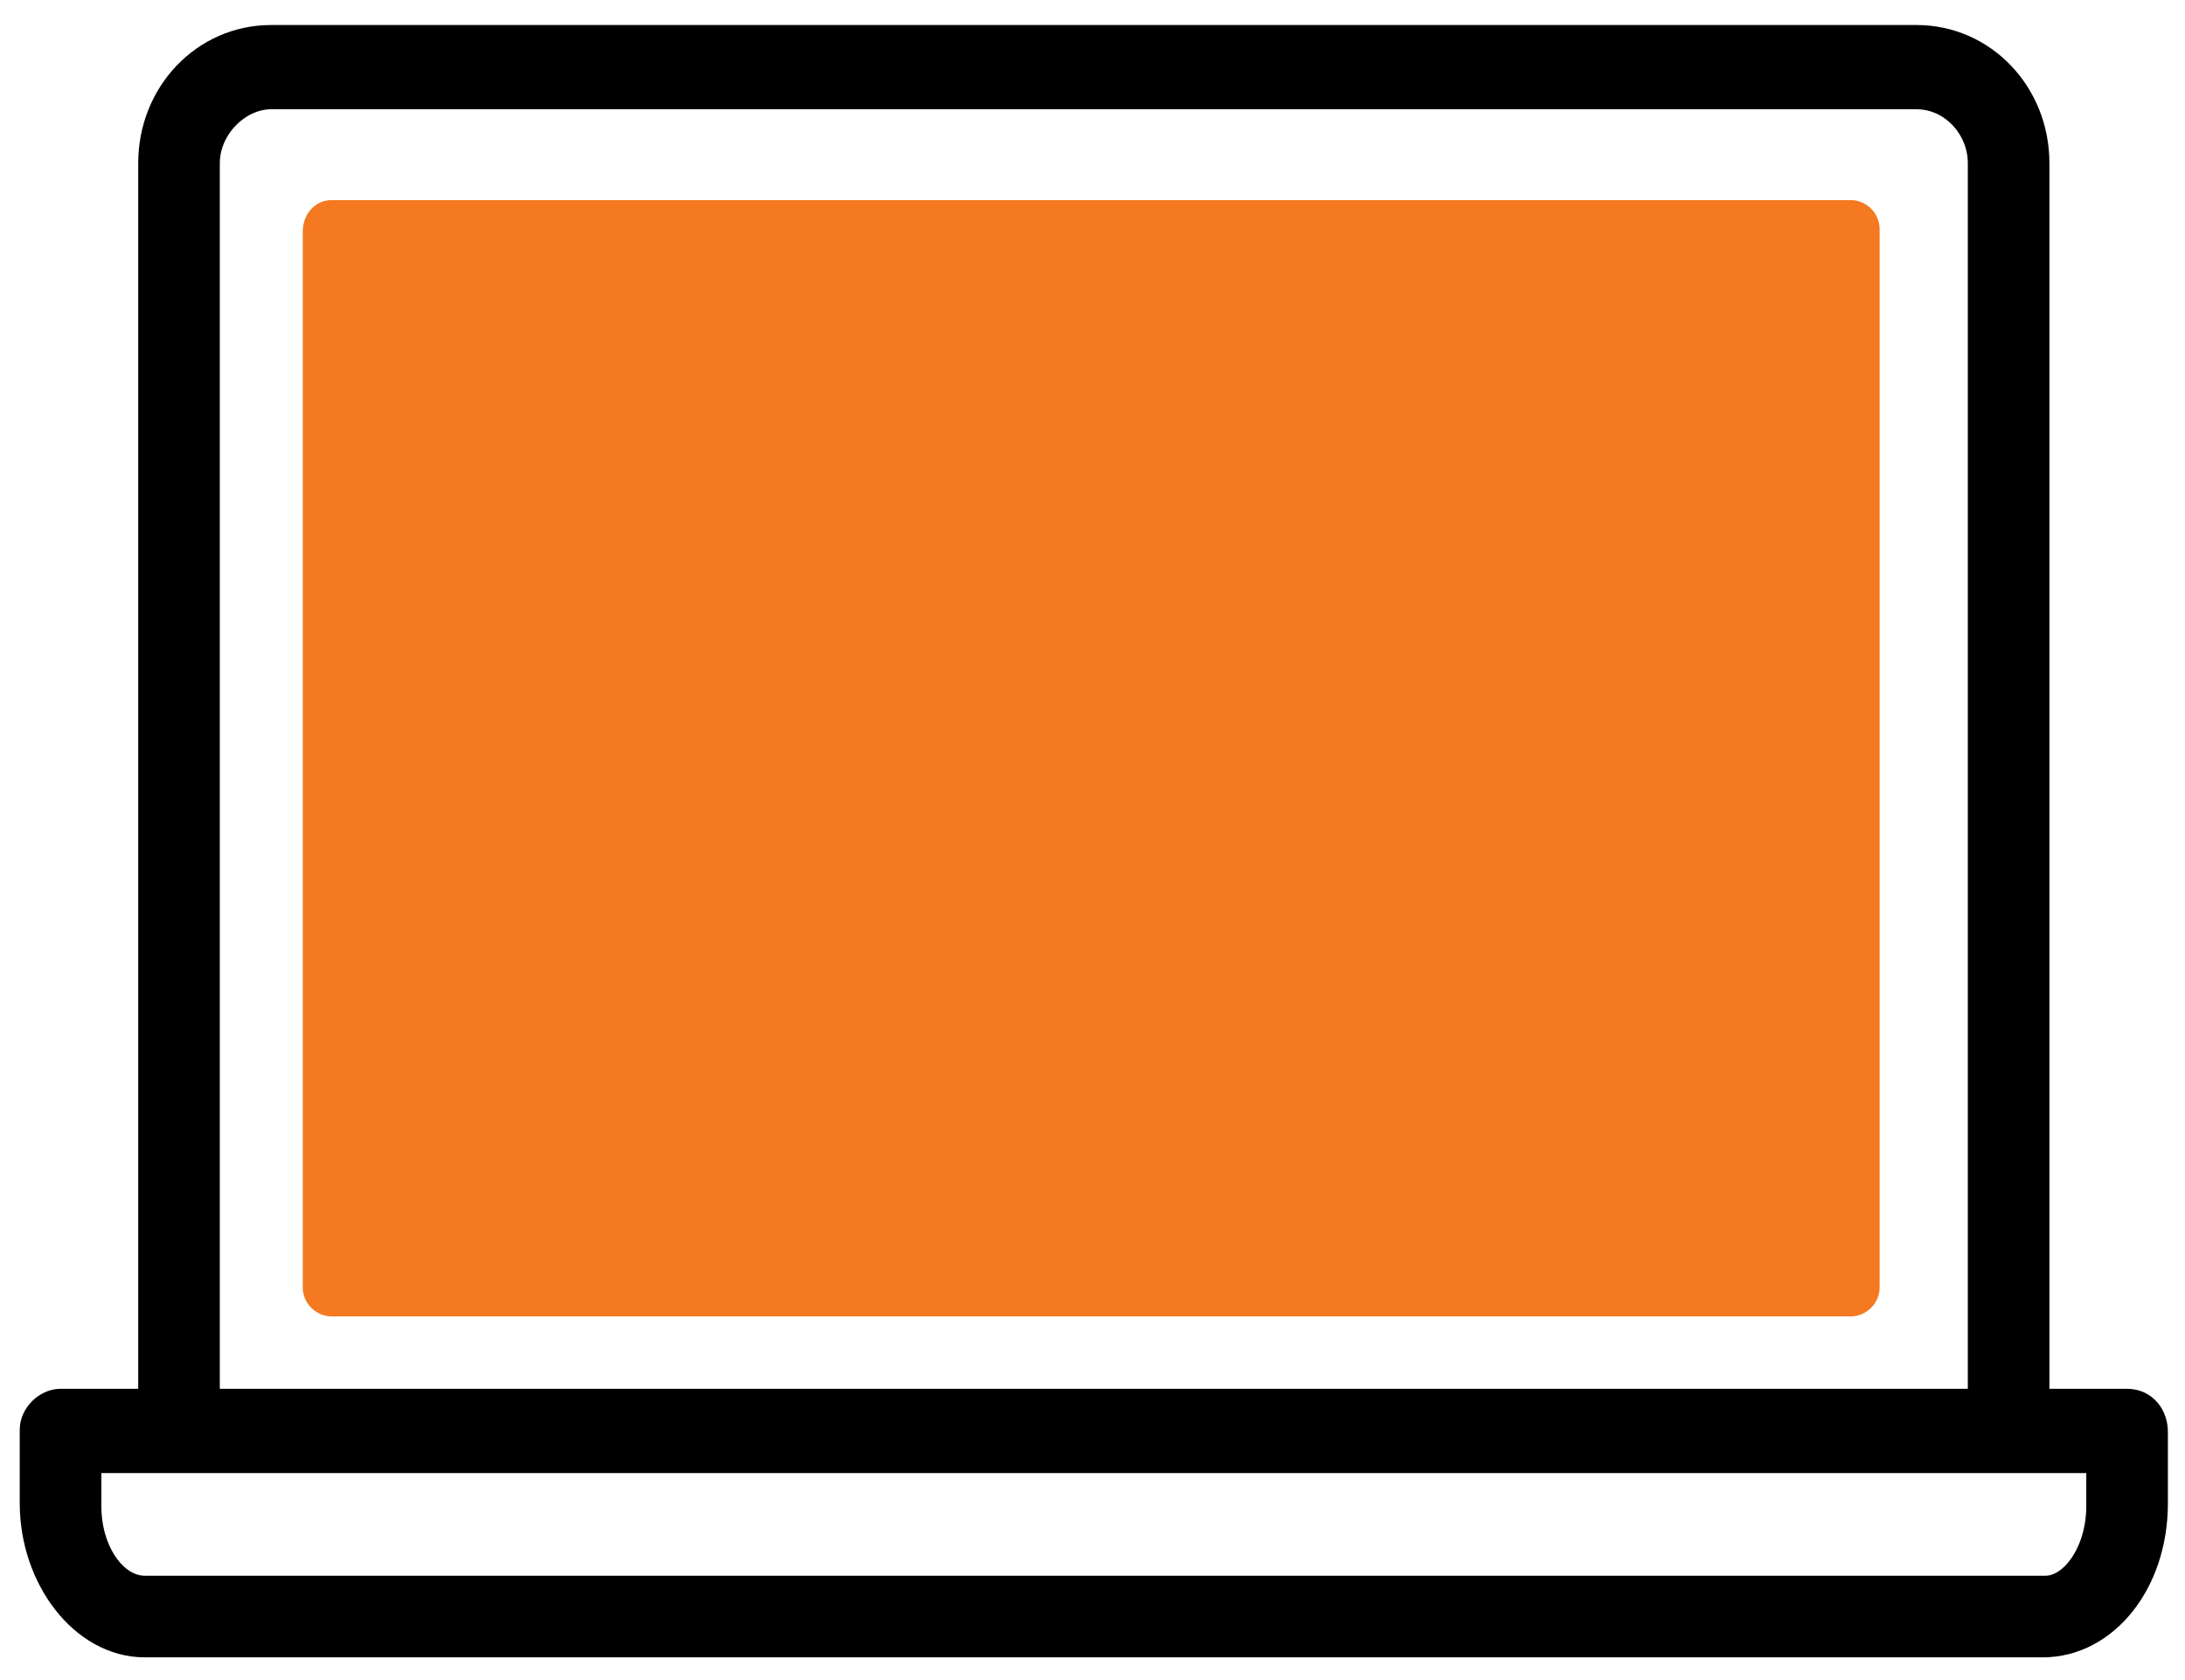
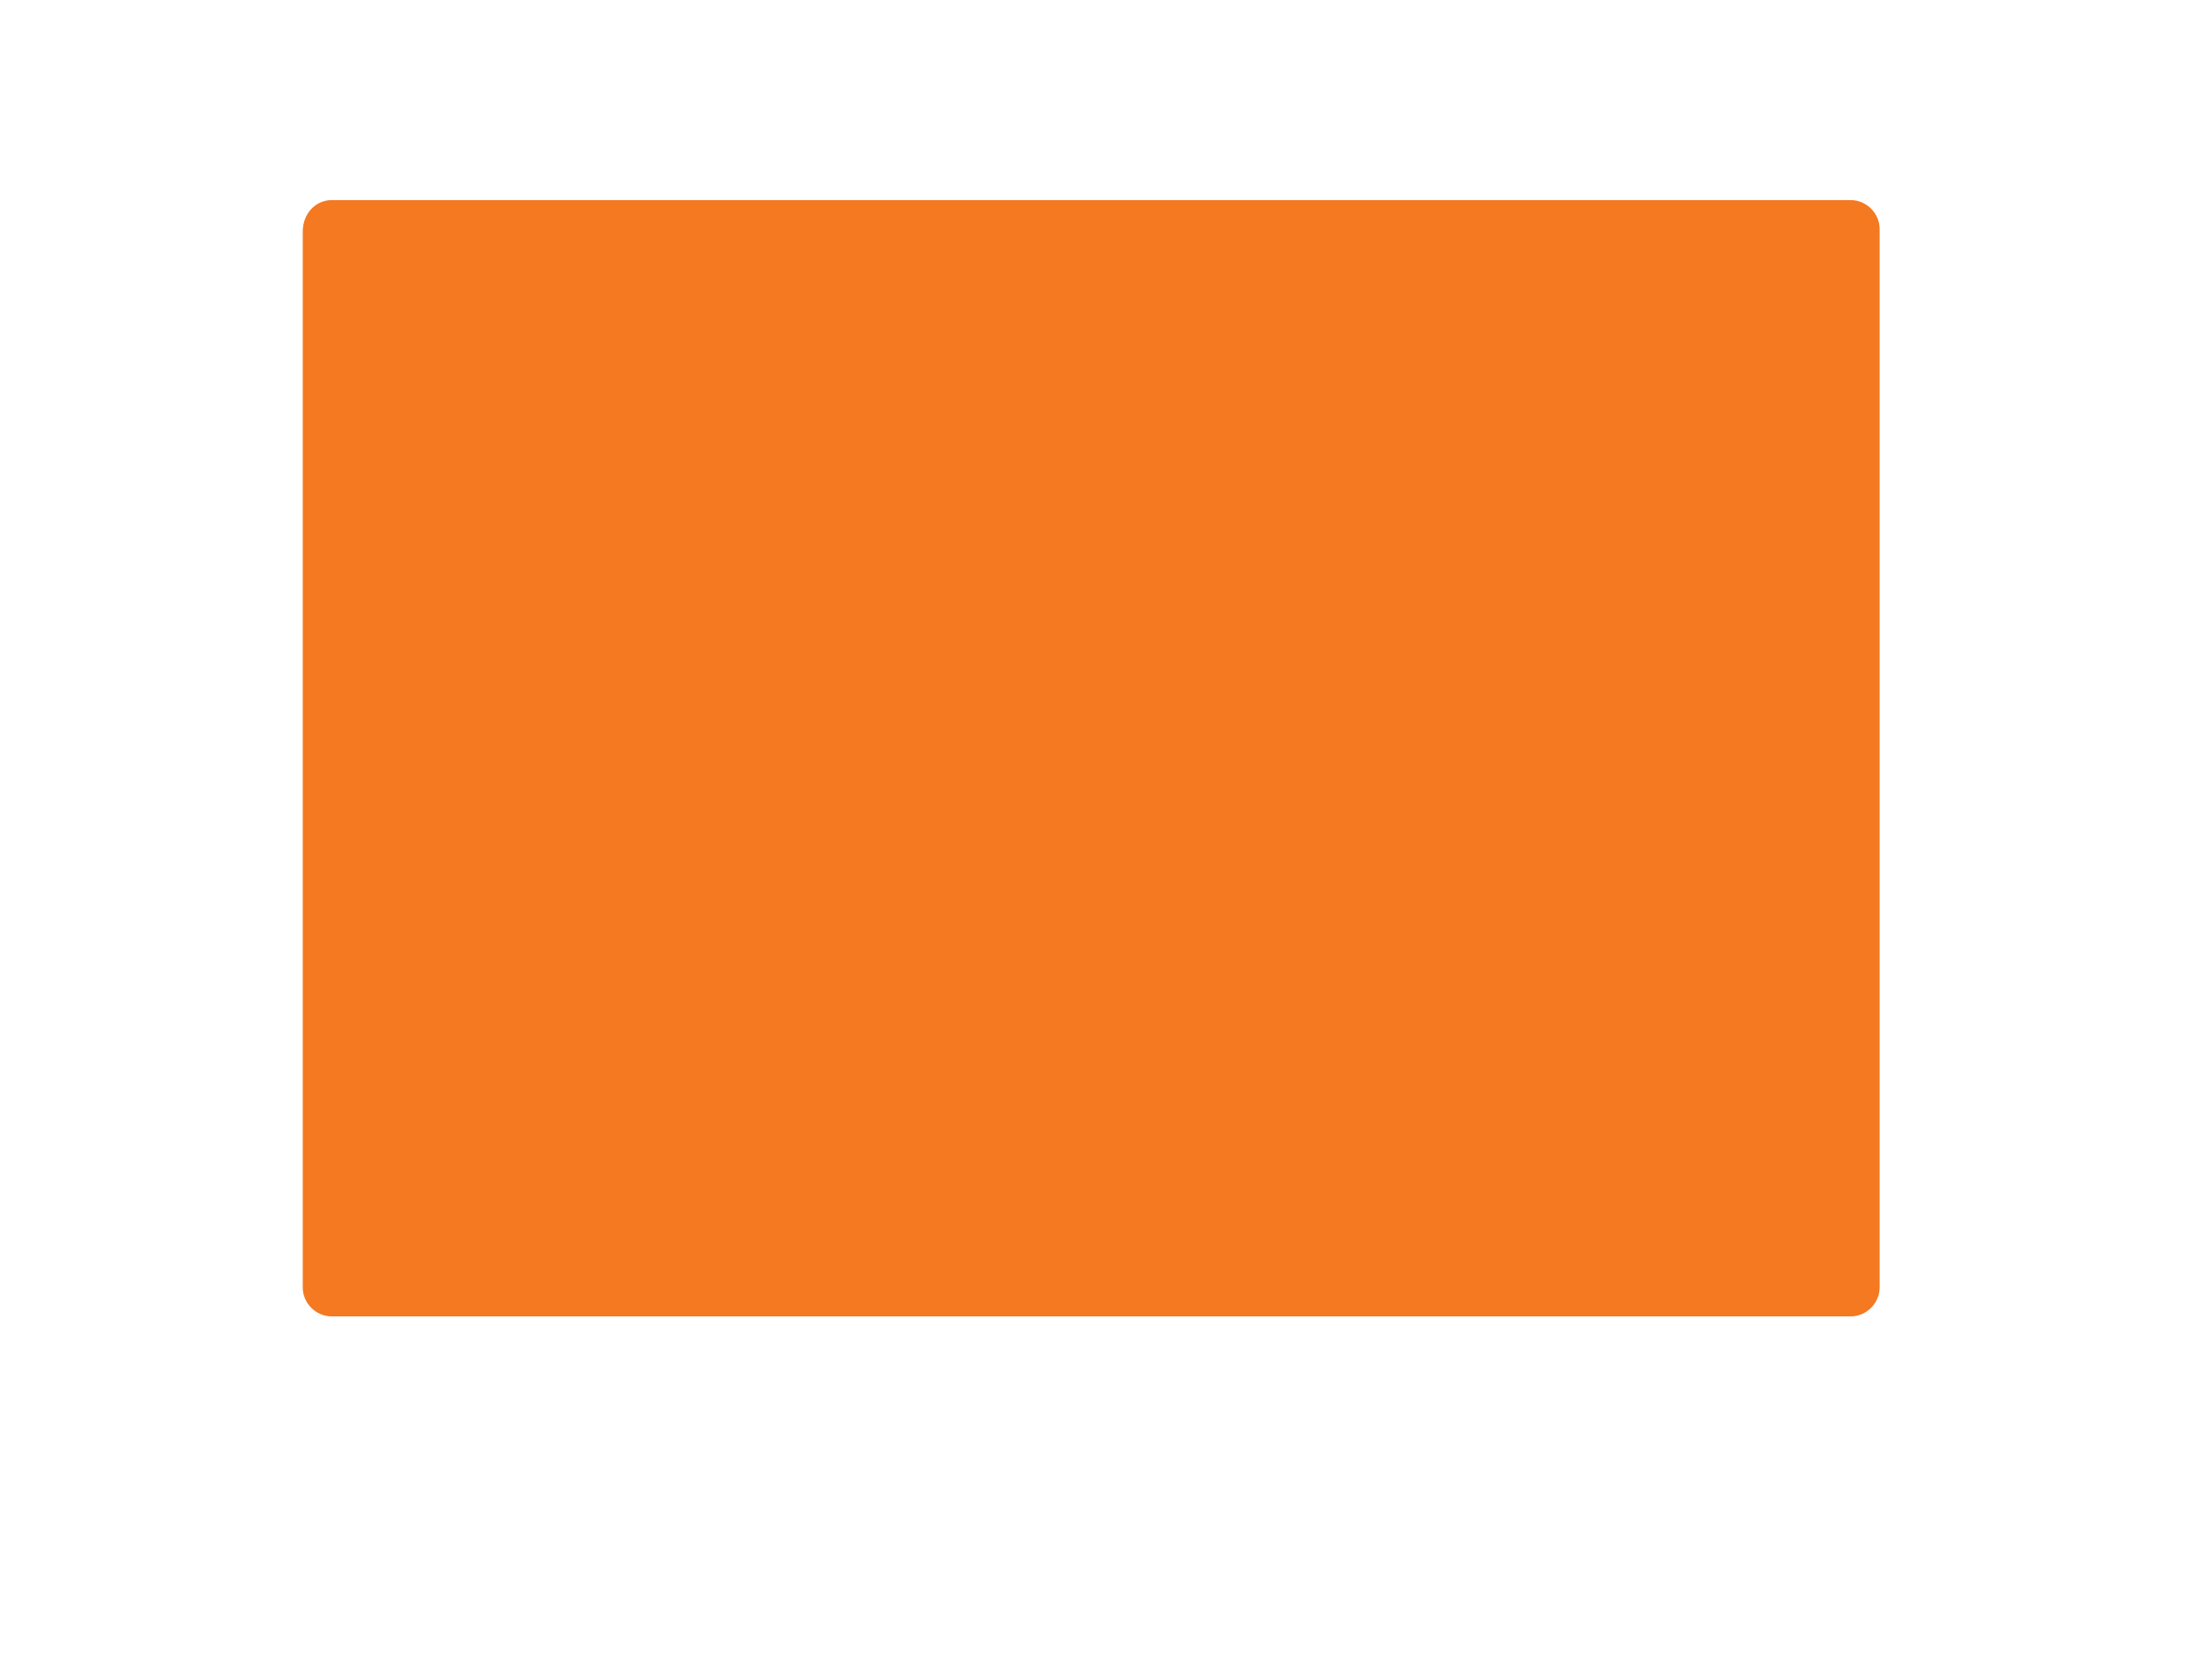
<svg xmlns="http://www.w3.org/2000/svg" version="1.1" id="Layer_1" x="0px" y="0px" viewBox="0 0 83 63.8" style="enable-background:new 0 0 83 63.8;" xml:space="preserve">
  <style type="text/css">
	.st0{fill-rule:evenodd;clip-rule:evenodd;stroke:#000000;stroke-width:1.5;stroke-miterlimit:10;}
	.st1{fill-rule:evenodd;clip-rule:evenodd;fill:#F47920;}
</style>
-   <path class="st0" d="M80.8,53.5h-3.7V6.2c0-2.5-1.9-4.5-4.3-4.5H10.3C7.9,1.7,6,3.7,6,6.2v47.3H2.3c-0.4,0-0.8,0.4-0.8,0.8v2.8  c0,2.7,1.8,5.1,4,5.1h72.1c2.2,0,4-2.2,4-5.1v-2.7C81.6,53.9,81.3,53.5,80.8,53.5L80.8,53.5z M10.3,3.4h62.5c1.5,0,2.7,1.3,2.7,2.8  v47.3H7.6V6.2C7.6,4.7,8.9,3.4,10.3,3.4L10.3,3.4z M77.7,60.6H5.5c-1.3,0-2.4-1.5-2.4-3.4v-2H80v2C80,59.1,78.9,60.6,77.7,60.6z   M14.3,46.7V10.2c0-0.3,0.3-0.6,0.5-0.6h53.4c0.3,0,0.5,0.3,0.5,0.6v36.5c0,0.3-0.3,0.6-0.5,0.6H14.9C14.6,47.3,14.3,47.1,14.3,46.7  L14.3,46.7z" />
  <path class="st1" d="M12.6,7.6h57.7c0.6,0,1.1,0.5,1.1,1.1v40.2c0,0.6-0.5,1.1-1.1,1.1H12.6c-0.6,0-1.1-0.5-1.1-1.1V8.8  C11.5,8.1,12,7.6,12.6,7.6z" />
</svg>